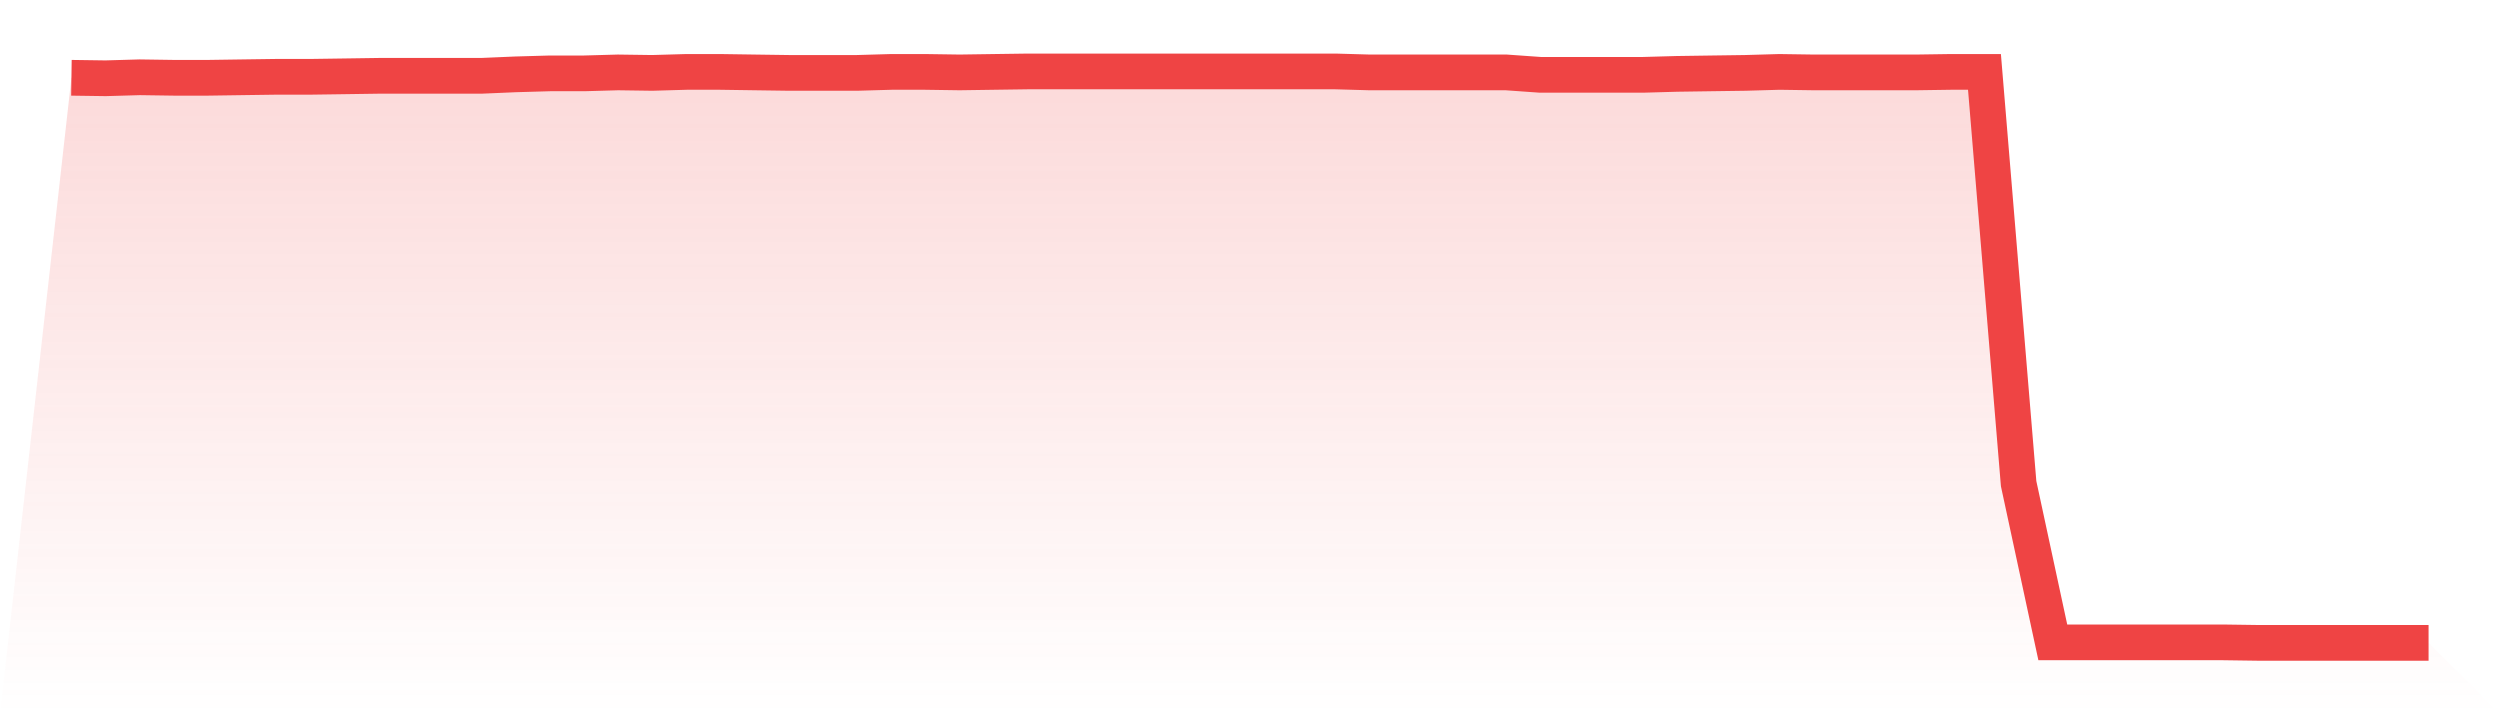
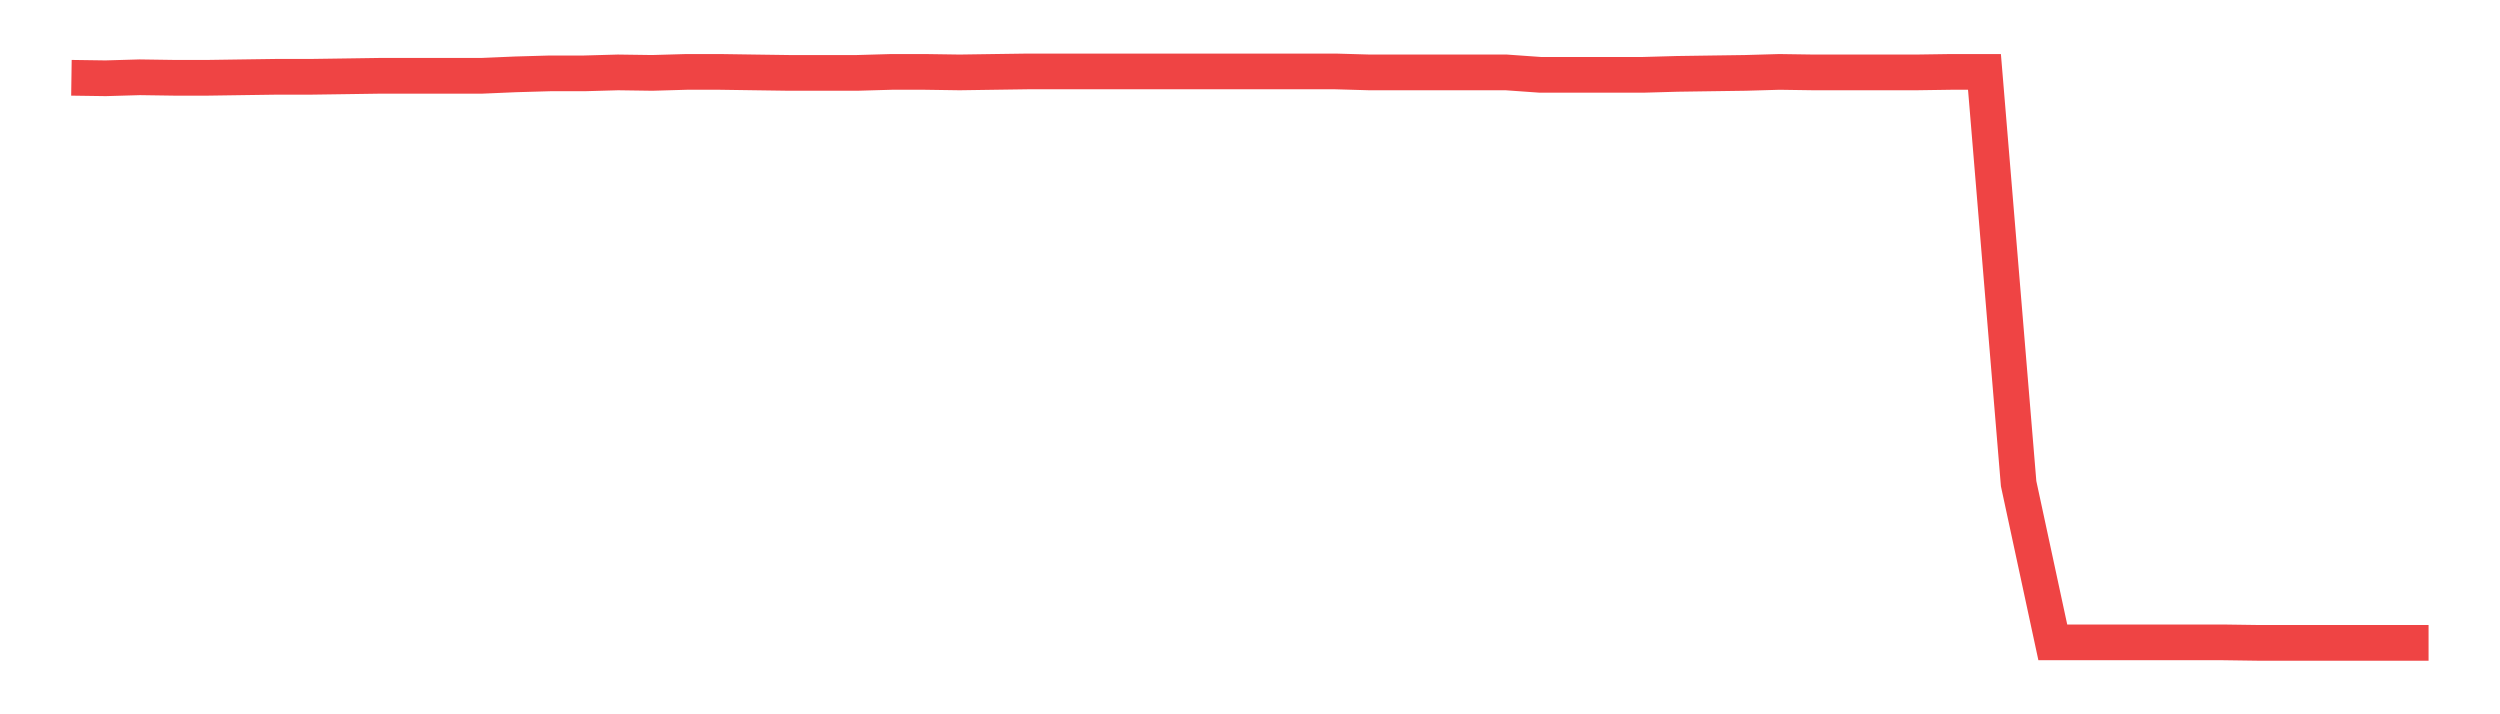
<svg xmlns="http://www.w3.org/2000/svg" viewBox="0 0 140 40">
  <defs>
    <linearGradient id="gradient" x1="0" x2="0" y1="0" y2="1">
      <stop offset="0%" stop-color="#ef4444" stop-opacity="0.2" />
      <stop offset="100%" stop-color="#ef4444" stop-opacity="0" />
    </linearGradient>
  </defs>
-   <path d="M4,4.356 L4,4.356 L5.913,4.383 L7.826,4.328 L9.739,4.356 L11.652,4.356 L13.565,4.328 L15.478,4.301 L17.391,4.301 L19.304,4.274 L21.217,4.246 L23.13,4.246 L25.043,4.246 L26.957,4.246 L28.87,4.164 L30.783,4.109 L32.696,4.109 L34.609,4.055 L36.522,4.082 L38.435,4.027 L40.348,4.027 L42.261,4.055 L44.174,4.082 L46.087,4.082 L48,4.082 L49.913,4.027 L51.826,4.027 L53.739,4.055 L55.652,4.027 L57.565,4 L59.478,4 L61.391,4 L63.304,4 L65.217,4 L67.13,4 L69.043,4 L70.957,4 L72.87,4 L74.783,4 L76.696,4.055 L78.609,4.055 L80.522,4.055 L82.435,4.055 L84.348,4.055 L86.261,4.191 L88.174,4.191 L90.087,4.191 L92,4.191 L93.913,4.137 L95.826,4.109 L97.739,4.082 L99.652,4.027 L101.565,4.055 L103.478,4.055 L105.391,4.055 L107.304,4.055 L109.217,4.027 L111.13,4.027 L113.043,27.084 L114.957,35.973 L116.87,35.973 L118.783,35.973 L120.696,35.973 L122.609,35.973 L124.522,35.973 L126.435,36 L128.348,36 L130.261,36 L132.174,36 L134.087,36 L136,36 L140,40 L0,40 z" fill="url(#gradient)" />
  <path d="M4,4.356 L4,4.356 L5.913,4.383 L7.826,4.328 L9.739,4.356 L11.652,4.356 L13.565,4.328 L15.478,4.301 L17.391,4.301 L19.304,4.274 L21.217,4.246 L23.13,4.246 L25.043,4.246 L26.957,4.246 L28.87,4.164 L30.783,4.109 L32.696,4.109 L34.609,4.055 L36.522,4.082 L38.435,4.027 L40.348,4.027 L42.261,4.055 L44.174,4.082 L46.087,4.082 L48,4.082 L49.913,4.027 L51.826,4.027 L53.739,4.055 L55.652,4.027 L57.565,4 L59.478,4 L61.391,4 L63.304,4 L65.217,4 L67.13,4 L69.043,4 L70.957,4 L72.87,4 L74.783,4 L76.696,4.055 L78.609,4.055 L80.522,4.055 L82.435,4.055 L84.348,4.055 L86.261,4.191 L88.174,4.191 L90.087,4.191 L92,4.191 L93.913,4.137 L95.826,4.109 L97.739,4.082 L99.652,4.027 L101.565,4.055 L103.478,4.055 L105.391,4.055 L107.304,4.055 L109.217,4.027 L111.13,4.027 L113.043,27.084 L114.957,35.973 L116.87,35.973 L118.783,35.973 L120.696,35.973 L122.609,35.973 L124.522,35.973 L126.435,36 L128.348,36 L130.261,36 L132.174,36 L134.087,36 L136,36" fill="none" stroke="#ef4444" stroke-width="2" />
</svg>